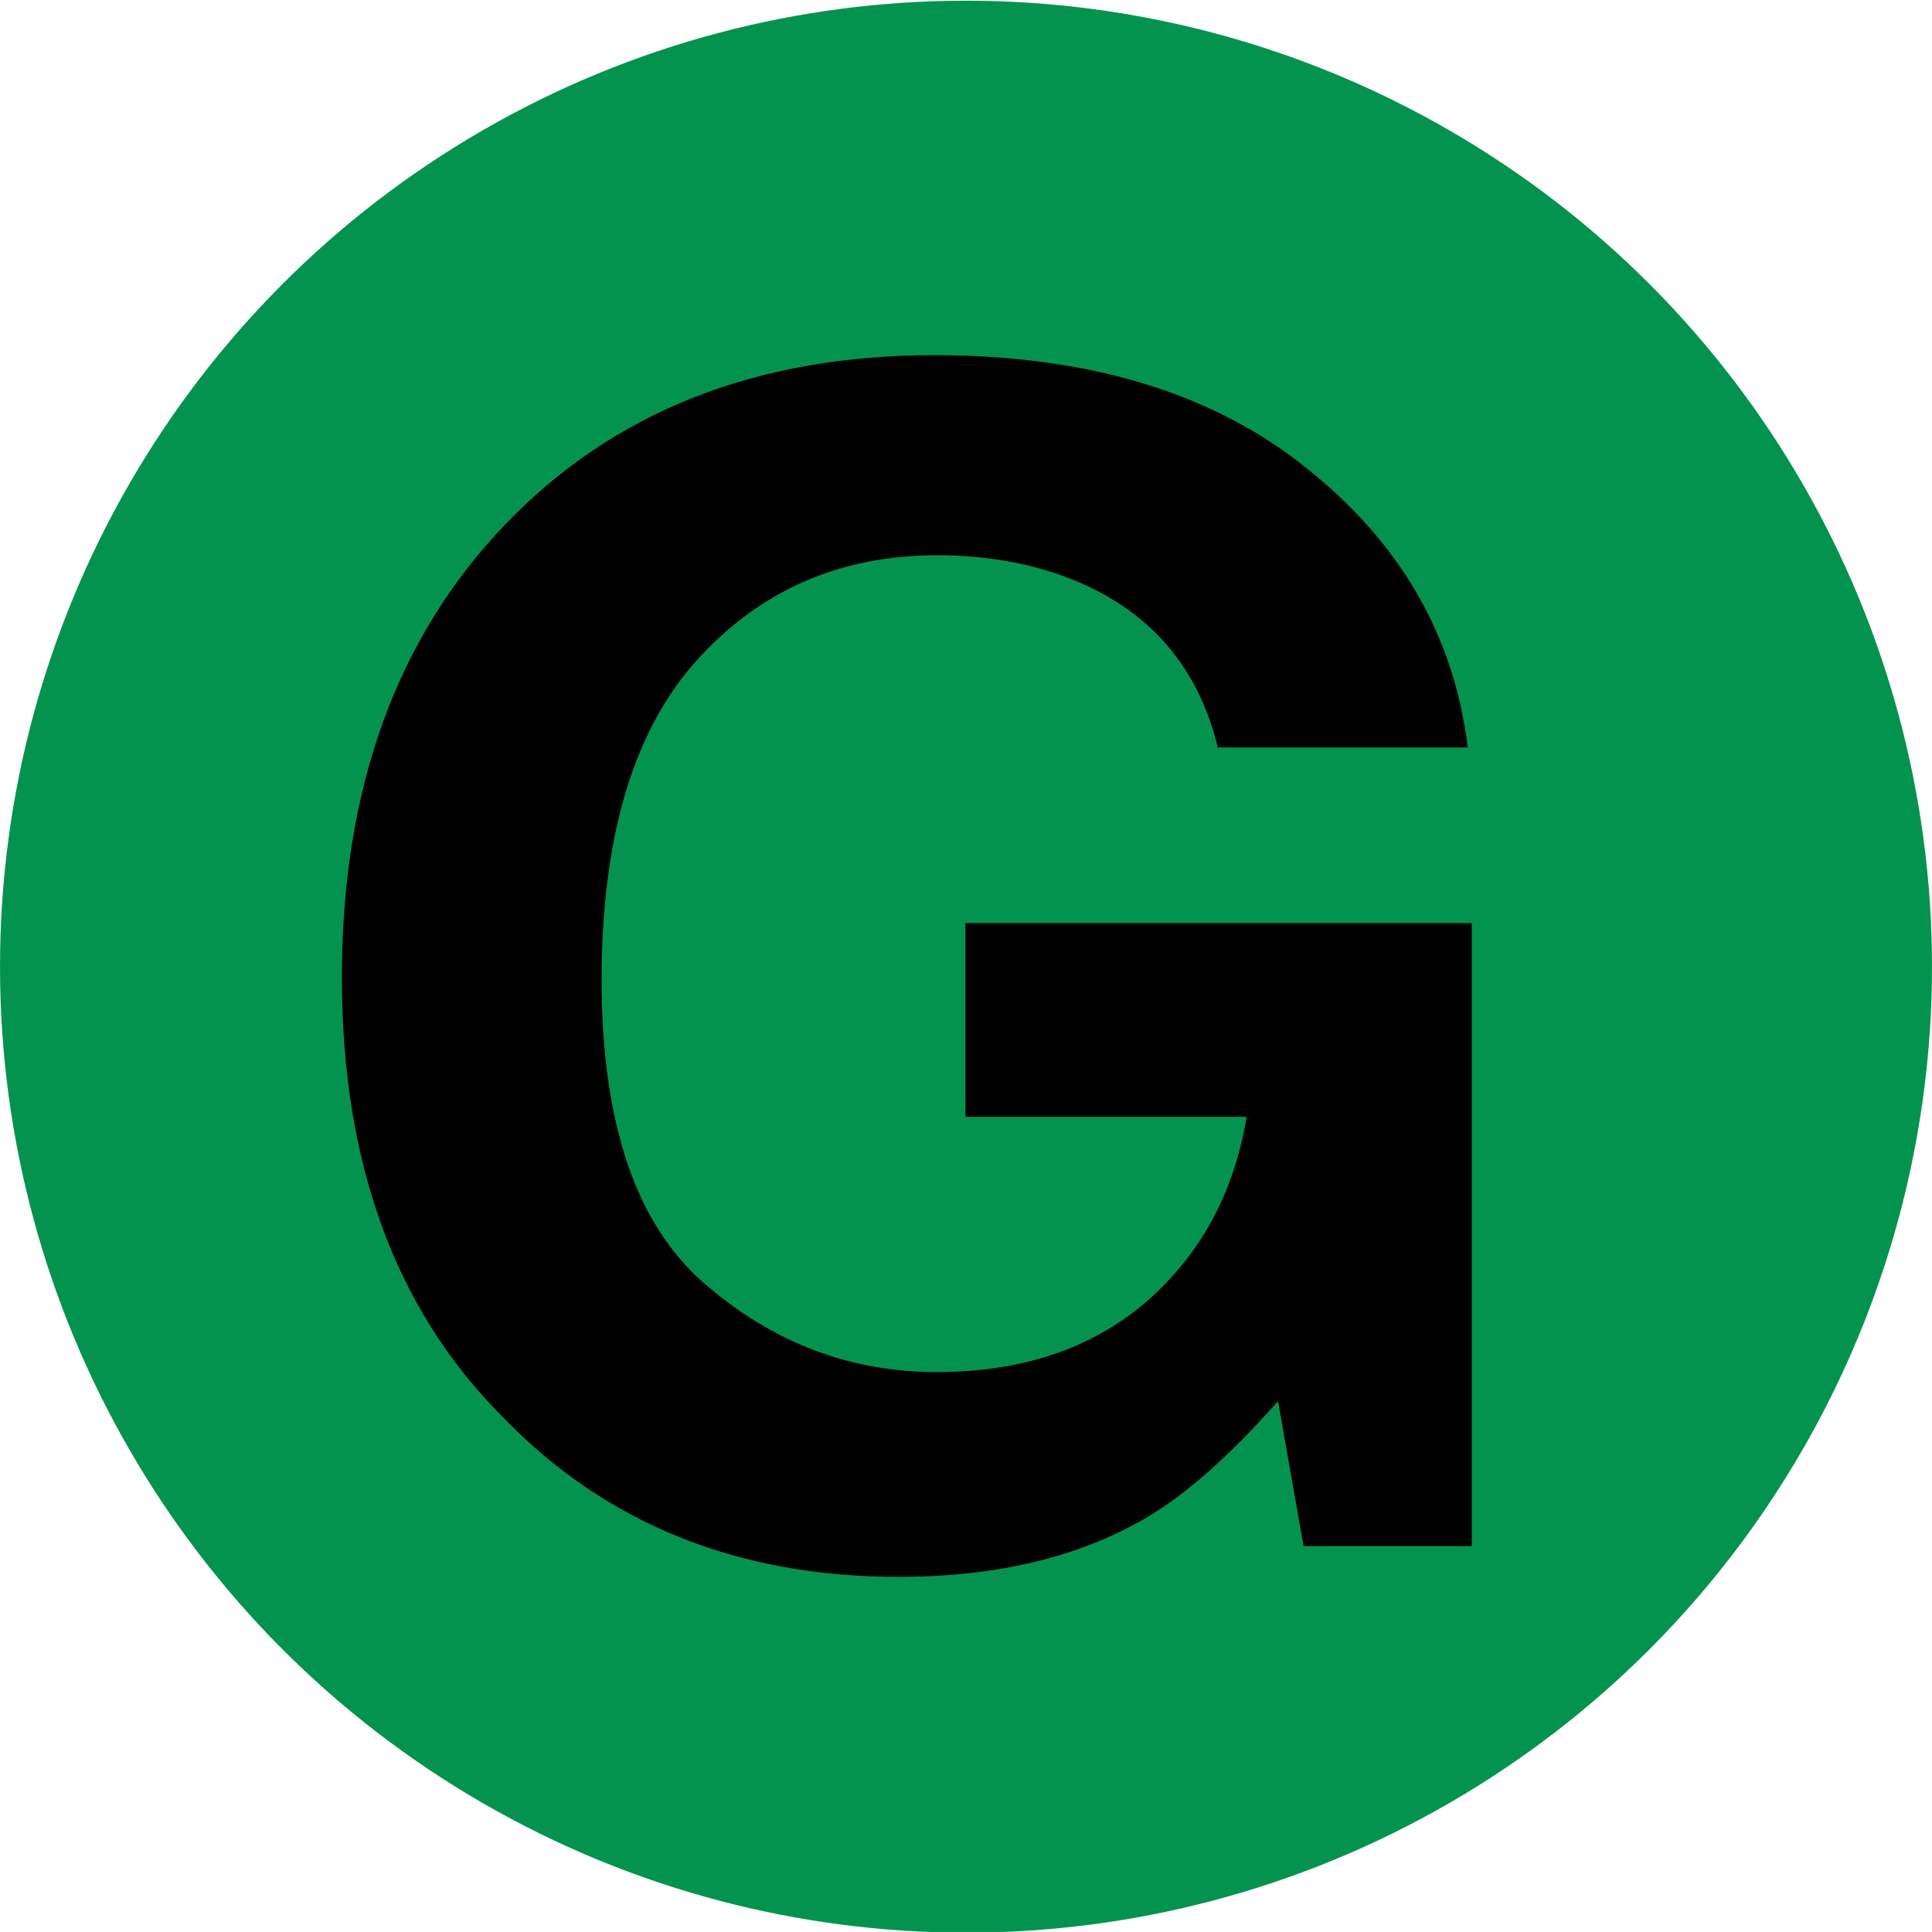
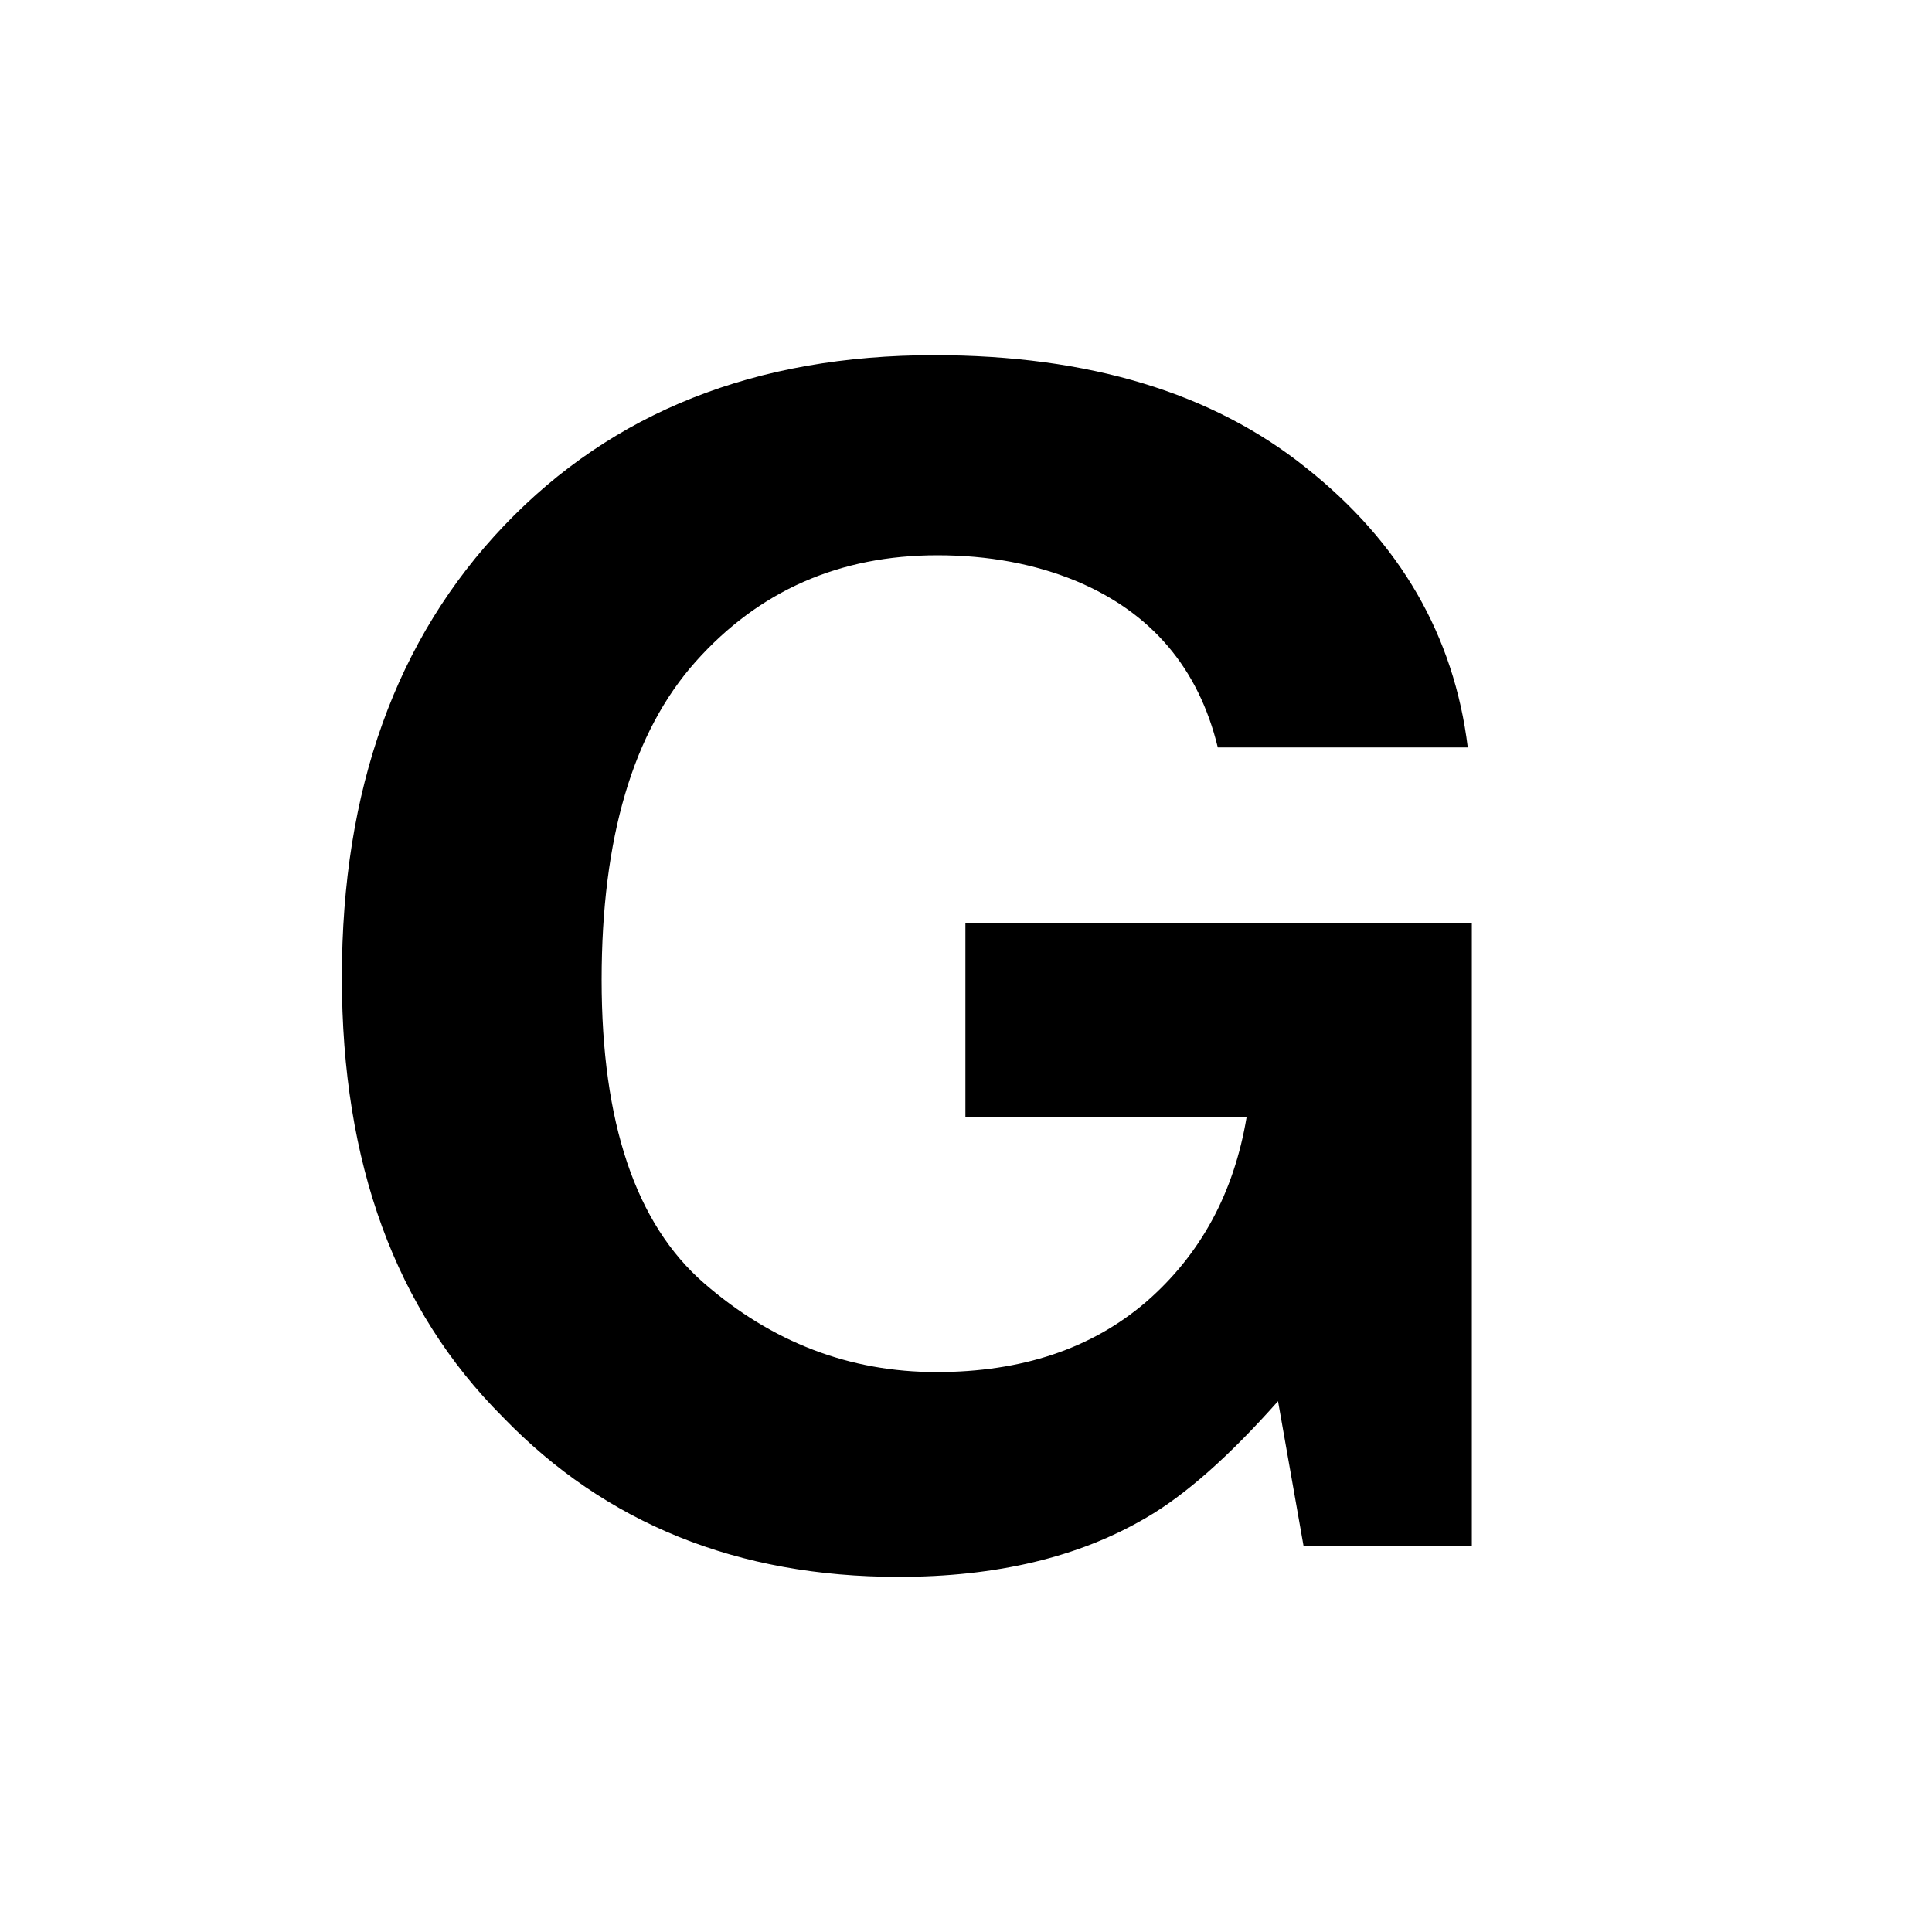
<svg xmlns="http://www.w3.org/2000/svg" id="a" width="72.968" height="72.967" version="1.1" viewBox="0 0 19.306 19.306">
  <g id="b" transform="translate(-26.265 -117.19)">
    <g id="c">
-       <ellipse id="d" cx="35.918" cy="126.85" rx="9.653" ry="9.653" fill="#04934f" />
      <g id="e" transform="matrix(.422 0 0 .403 20.379 120.93)" aria-label="G">
        <path id="f" d="m42.785 9.254q-0.684-2.949-3.34-4.121-1.484-0.645-3.301-0.645-3.477 0-5.723 2.637-2.227 2.617-2.227 7.891 0 5.312 2.422 7.519t5.508 2.207q3.027 0 4.961-1.738 1.934-1.758 2.383-4.59h-6.66v-4.805h11.992v15.449h-3.984l-0.605-3.594q-1.738 2.051-3.125 2.891-2.383 1.465-5.859 1.465-5.723 0-9.375-3.965-3.809-3.984-3.809-10.898 0-6.992 3.848-11.211t10.176-4.219q5.488 0 8.809 2.793 3.34 2.773 3.828 6.934z" />
      </g>
    </g>
  </g>
</svg>